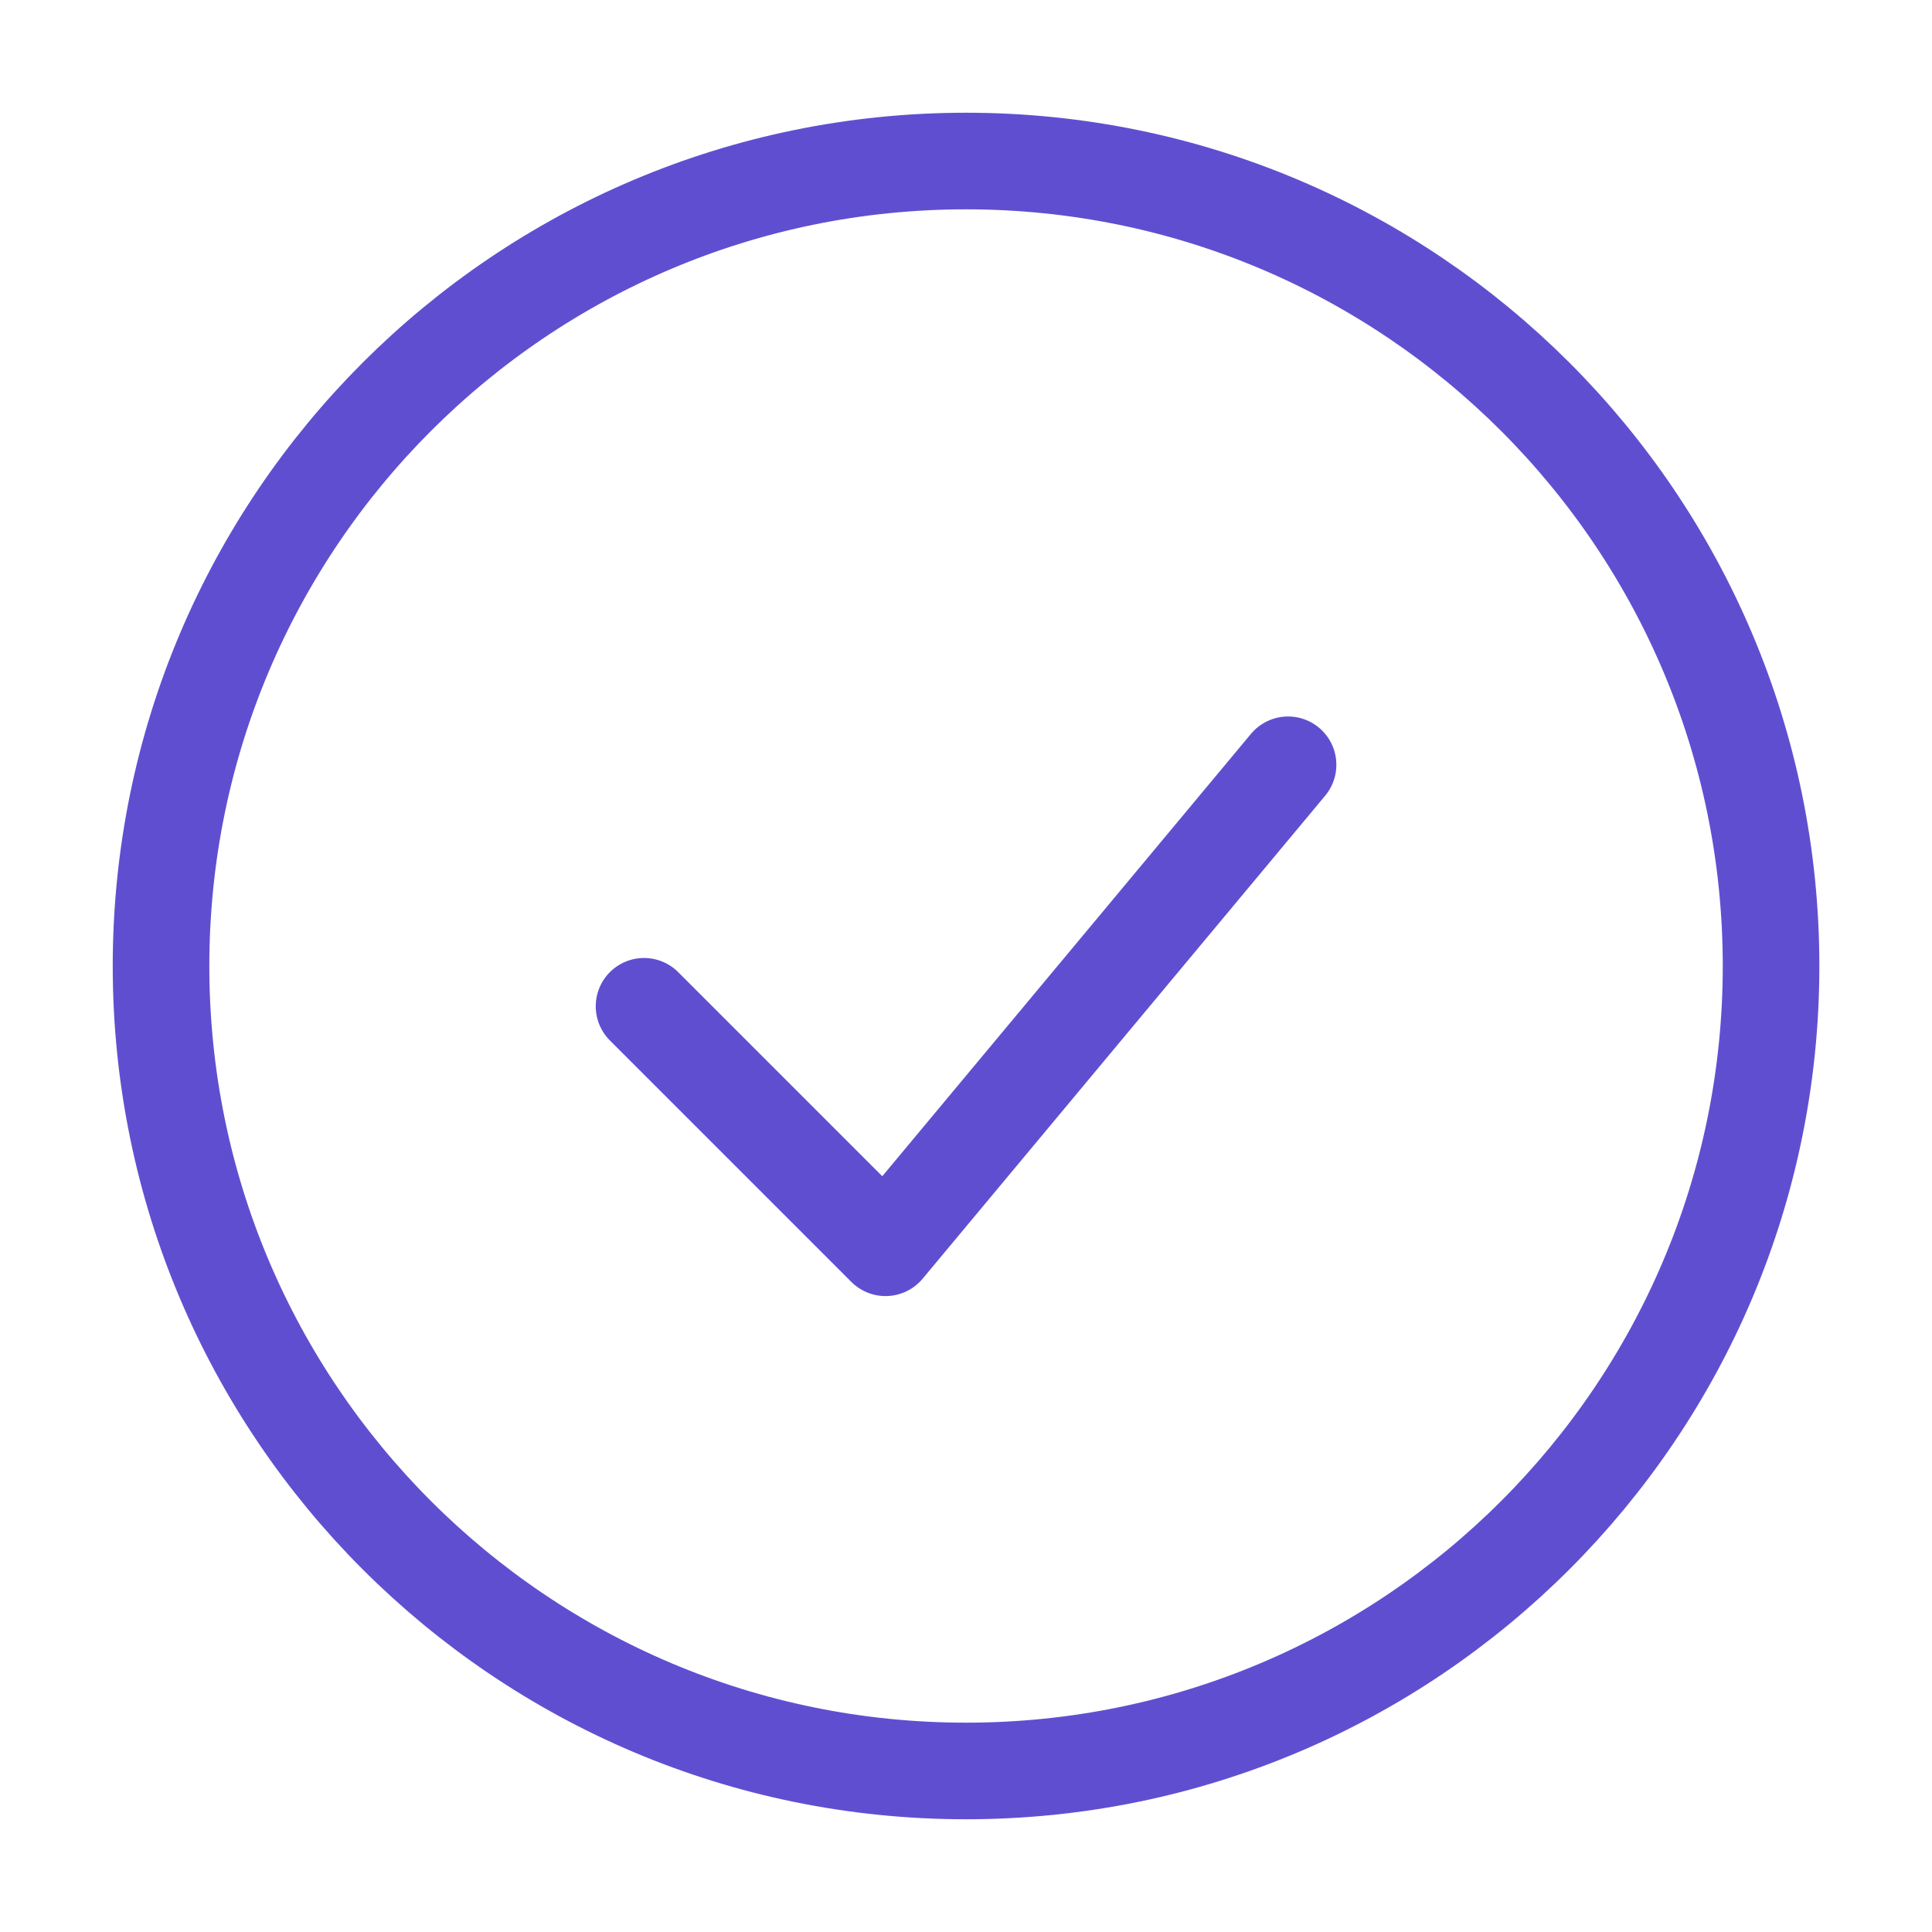
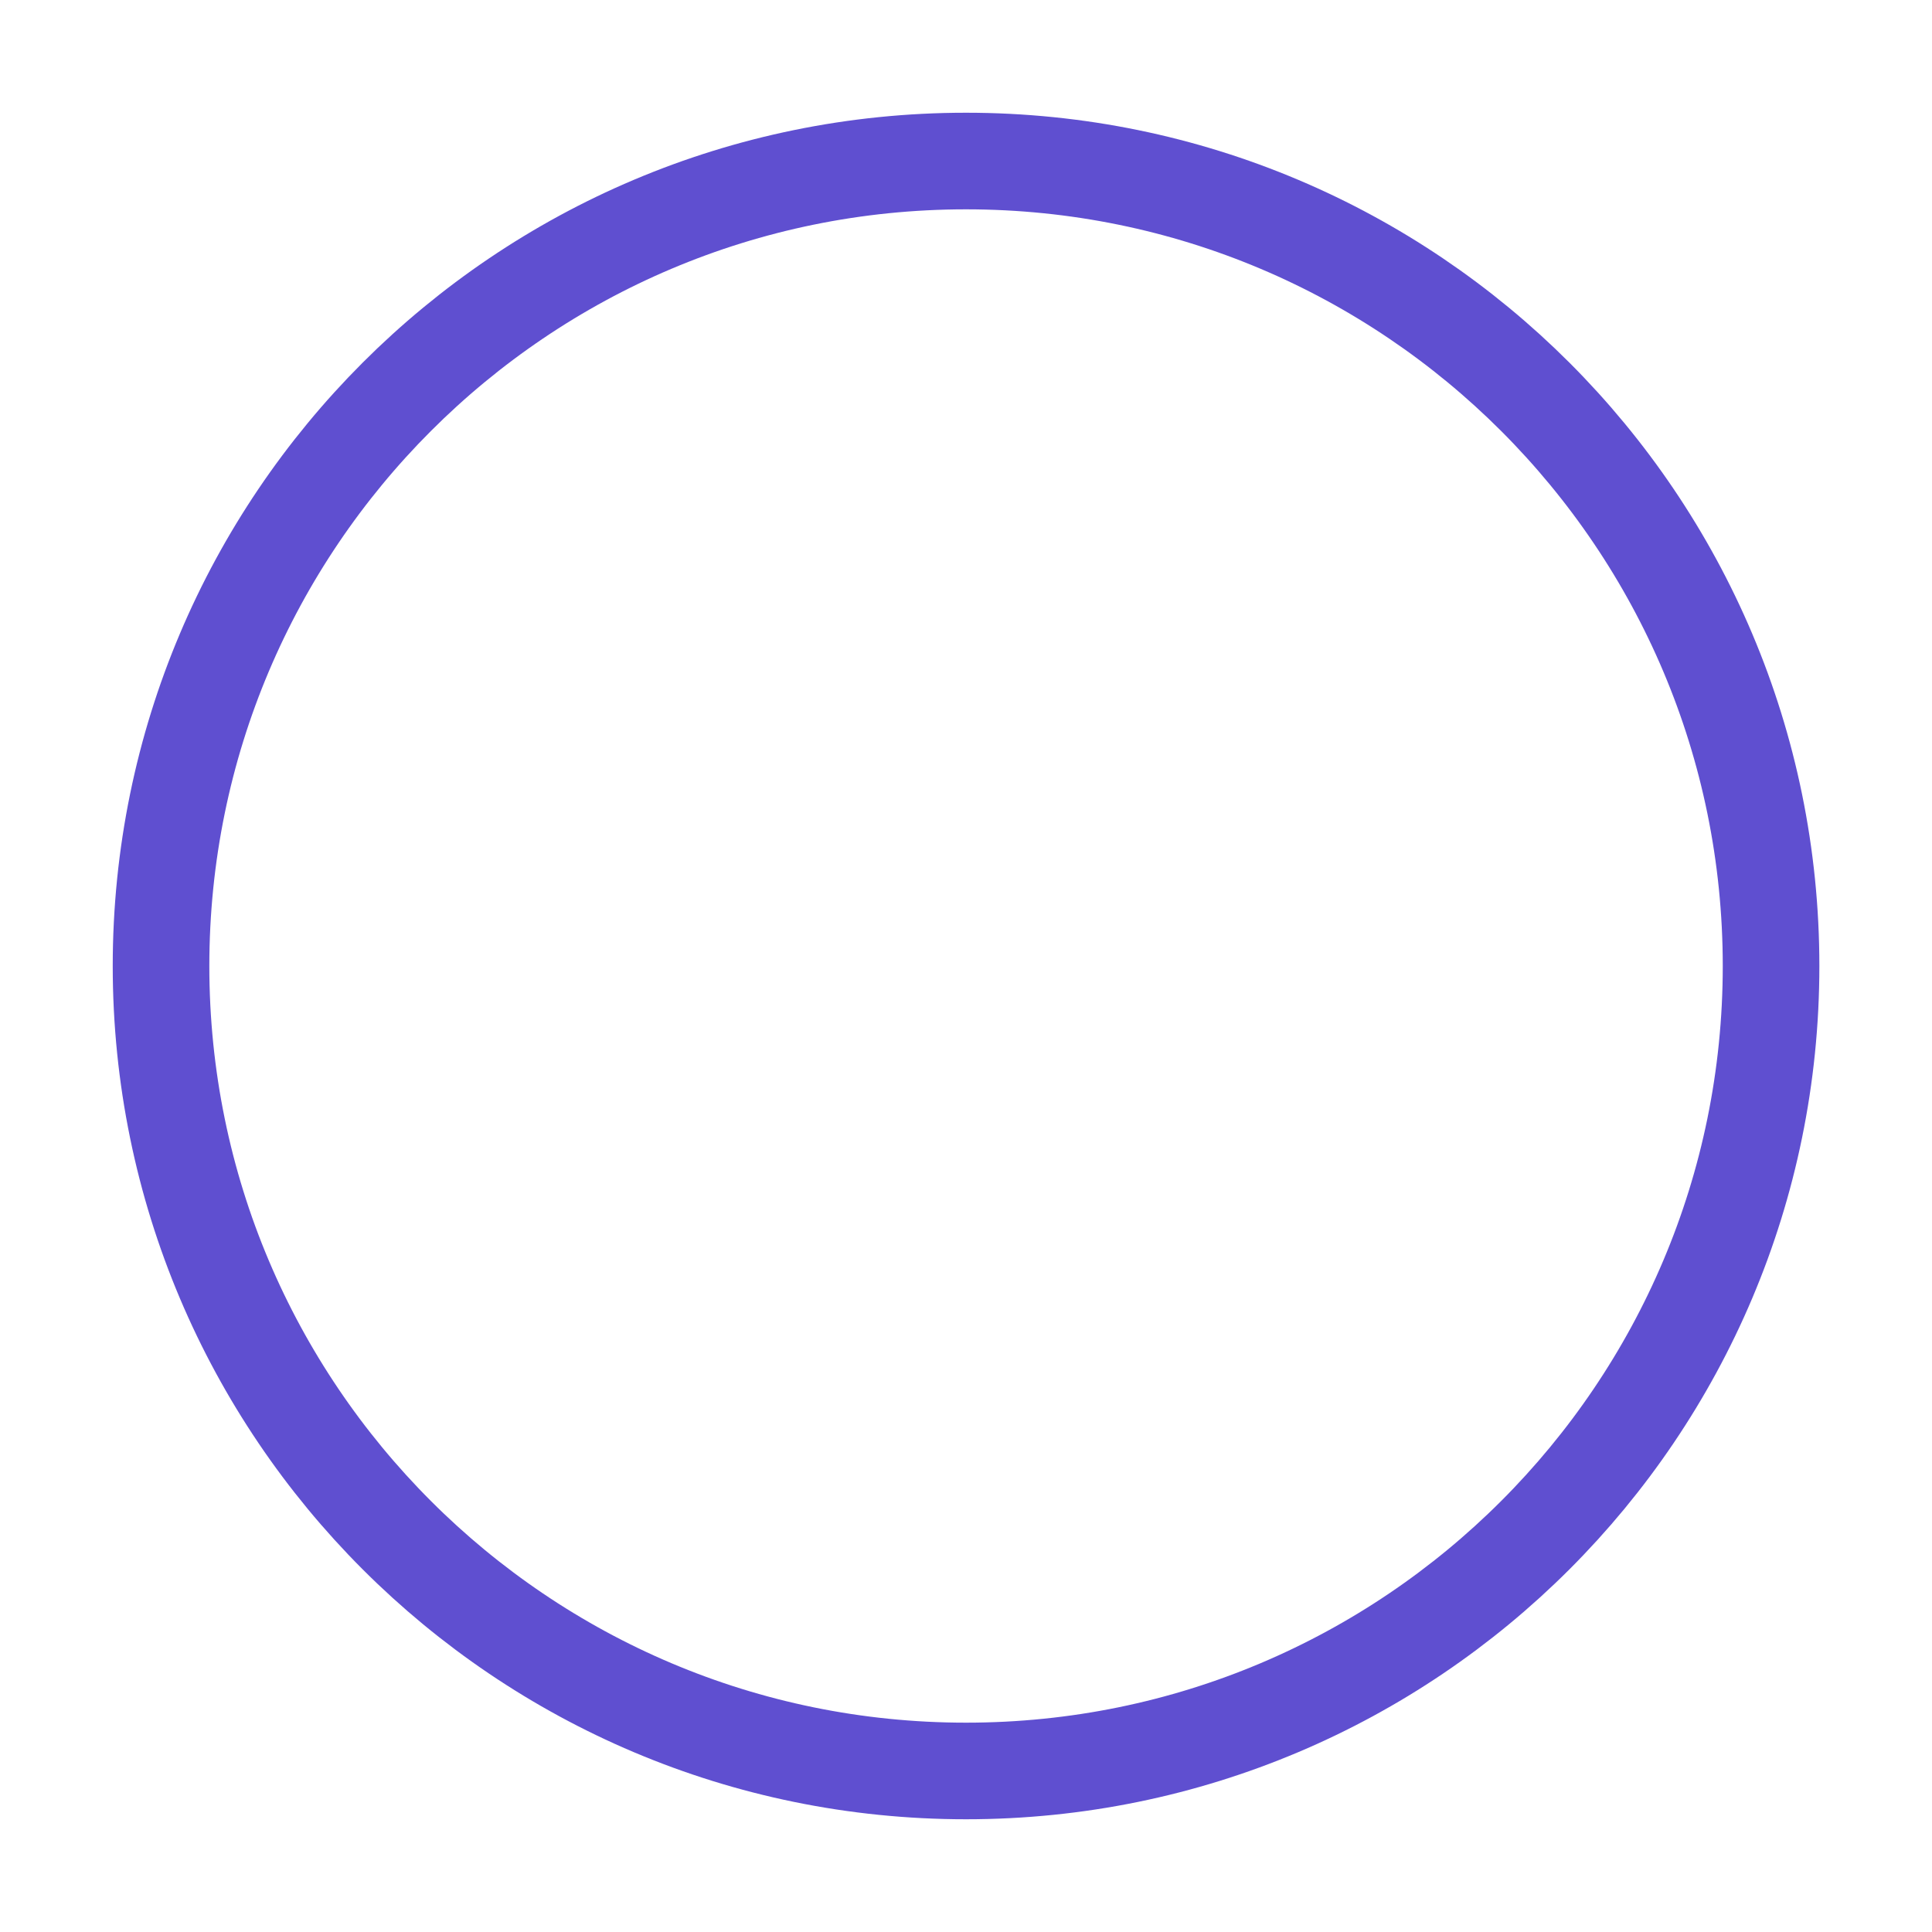
<svg xmlns="http://www.w3.org/2000/svg" width="20" height="20" viewBox="0 0 20 20" fill="none">
-   <path d="M6.667 10.417L9.167 12.917L13.334 7.917" stroke="#5F4FD0" stroke-linecap="round" stroke-linejoin="round" />
  <path d="M10 18.333C14.603 18.333 18.334 14.602 18.334 10C18.334 5.398 14.603 1.667 10 1.667C5.398 1.667 1.667 5.398 1.667 10C1.667 14.602 5.398 18.333 10 18.333Z" stroke="#5F4FD0" stroke-linecap="round" stroke-linejoin="round" />
</svg>